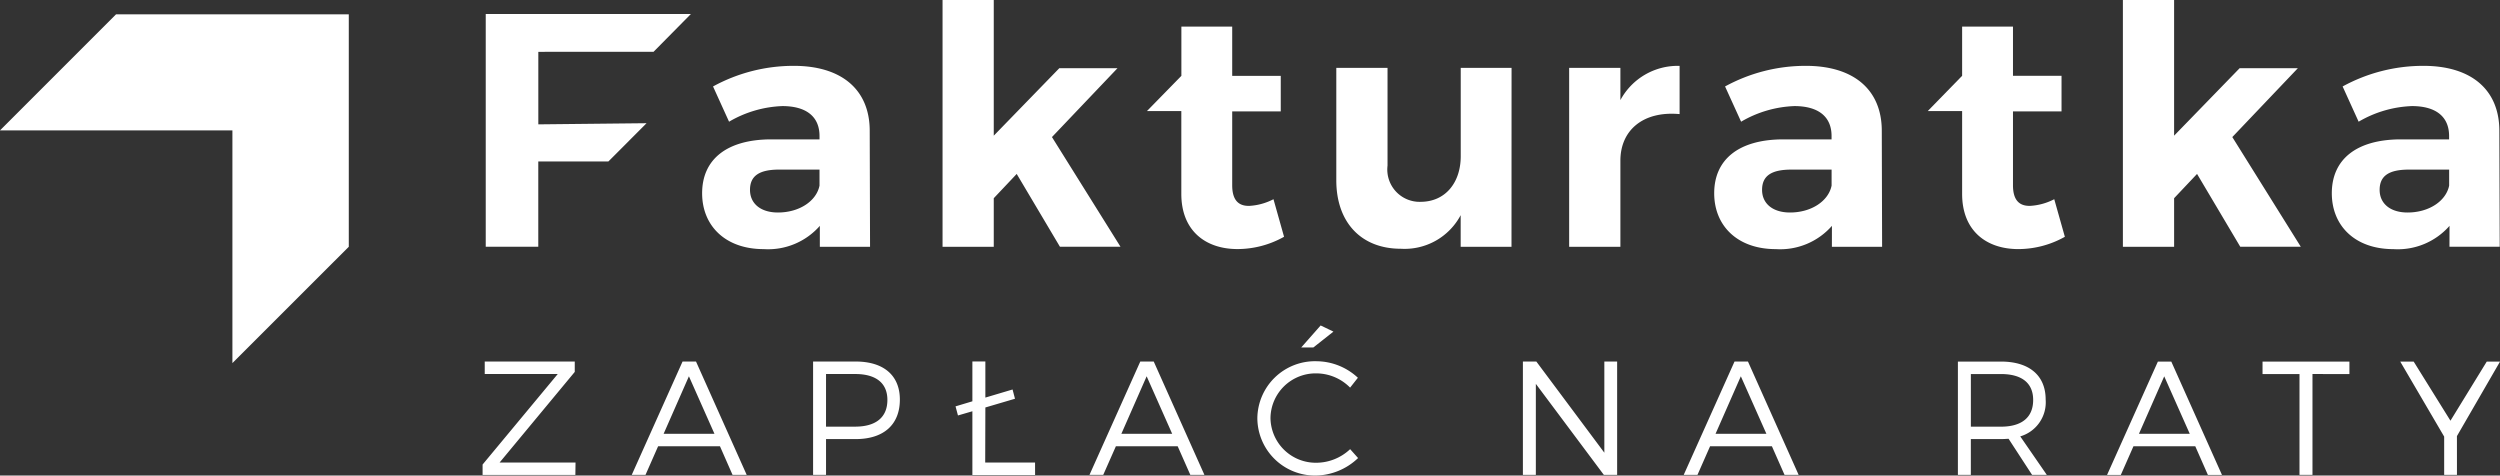
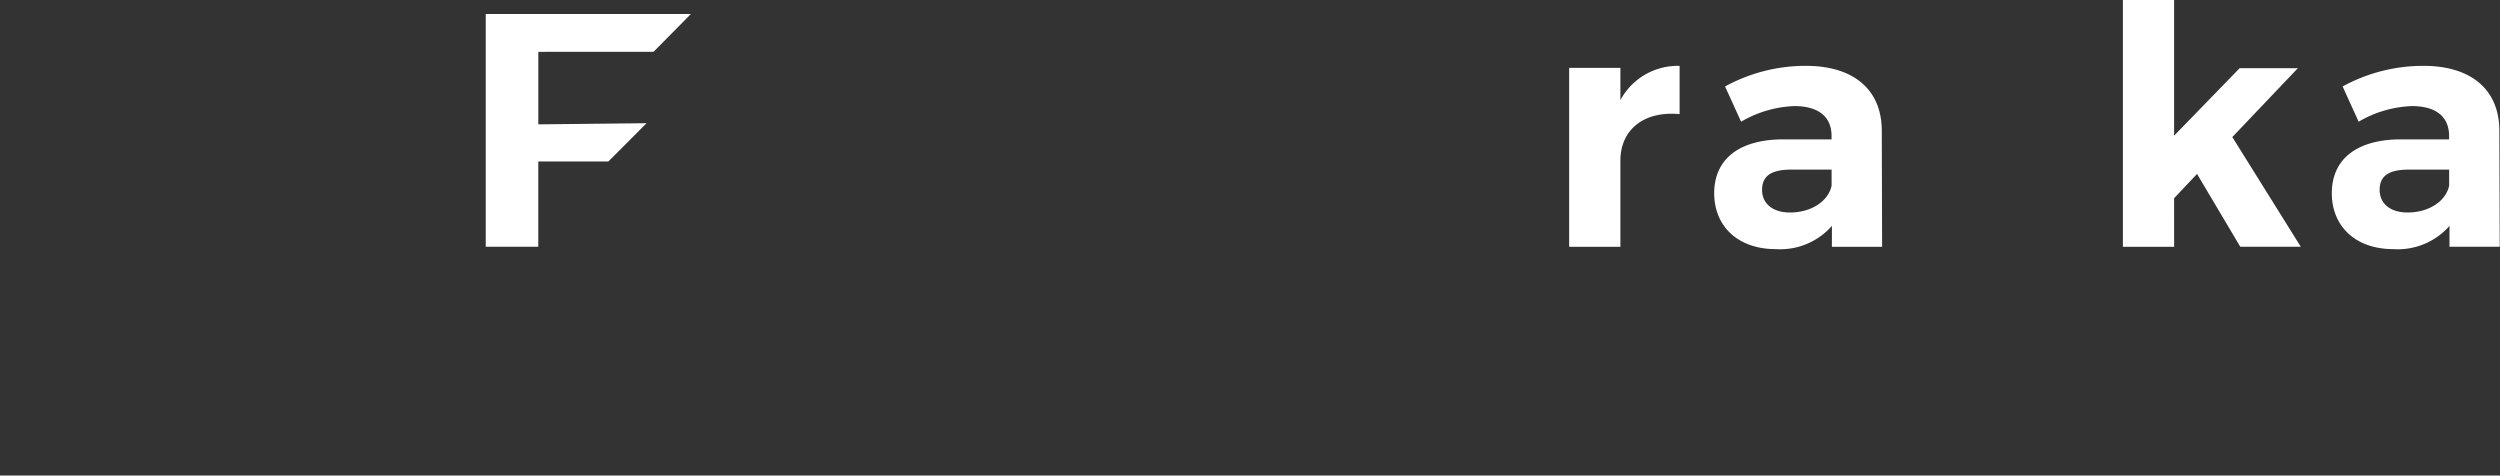
<svg xmlns="http://www.w3.org/2000/svg" width="247.162" height="47.015" viewBox="0 0 247.162 47.015">
  <rect x="0" y="0" width="247.162" height="47.015" fill="#333333" stroke="none" />
  <g id="Group_1441" data-name="Group 1441" transform="translate(-3586.993 3394.927)">
    <g id="Group_126" data-name="Group 126" transform="translate(3635.015 -3394.927)">
      <g id="Group_35" data-name="Group 35" transform="translate(107.112)">
        <g id="Group_26" data-name="Group 26" transform="translate(0)">
          <path id="Path_36" data-name="Path 36" d="M6.766-10.359H1.7V7.334H6.766V-1.185c0-2.992,2.236-4.932,5.853-4.6v-4.768A6.436,6.436,0,0,0,6.766-7.169ZM27.676,7.334H32.64L32.608-4.21c-.033-3.979-2.761-6.346-7.5-6.346a16.584,16.584,0,0,0-7.994,2.038L18.7-5.033a11.2,11.2,0,0,1,5.26-1.545c2.432,0,3.683,1.085,3.683,2.959v.332H22.778c-4.34.033-6.738,2.005-6.738,5.326,0,3.222,2.3,5.524,6.082,5.524a6.8,6.8,0,0,0,5.557-2.3ZM23.534,3.943c-1.713,0-2.761-.887-2.761-2.236,0-1.414.954-2.005,2.894-2.005h3.979V1.281C27.347,2.792,25.671,3.943,23.534,3.943ZM63.777.129l4.273,7.2h5.984L67.263-3.515l6.477-6.806H67.985L61.508-3.652V-17.066H56.445v24.4h5.064V2.53Zm24.955,7.2H93.7L93.663-4.21c-.033-3.979-2.761-6.346-7.5-6.346a16.584,16.584,0,0,0-7.994,2.038l1.583,3.485a11.2,11.2,0,0,1,5.26-1.545c2.432,0,3.683,1.085,3.683,2.959v.332H83.833C79.493-3.253,77.1-1.281,77.1,2.04c0,3.222,2.3,5.524,6.082,5.524a6.8,6.8,0,0,0,5.555-2.3ZM84.589,3.943c-1.713,0-2.761-.887-2.761-2.236,0-1.414.954-2.005,2.894-2.005H88.7V1.281C88.4,2.792,86.727,3.943,84.589,3.943Z" transform="translate(-1.7 17.066)" fill="#fff" />
-           <path id="Path_35" data-name="Path 35" d="M44.008,1.838a5.885,5.885,0,0,1-2.367.658c-1.085.033-1.713-.558-1.713-2.038v-7.3h4.8v-3.519h-4.8v-4.866H34.9v4.866L31.5-6.874h3.4V1.312c0,3.654,2.4,5.458,5.557,5.458a9.419,9.419,0,0,0,4.6-1.216Z" transform="translate(3.951 17.856)" fill="#fff" />
        </g>
      </g>
      <g id="Group_36" data-name="Group 36">
        <g id="Group_27" data-name="Group 27" transform="translate(21.394)">
-           <path id="Path_20" data-name="Path 20" d="M12.375,7.334h4.964L17.306-4.21c-.033-3.979-2.761-6.346-7.5-6.346A16.584,16.584,0,0,0,1.816-8.518L3.4-5.033a11.2,11.2,0,0,1,5.26-1.545c2.432,0,3.683,1.085,3.683,2.959v.332H7.476C3.136-3.253.738-1.281.738,2.04c0,3.219,2.3,5.523,6.08,5.523a6.8,6.8,0,0,0,5.557-2.3ZM8.232,3.943c-1.713,0-2.761-.887-2.761-2.236C5.47.294,6.424-.3,8.364-.3h3.979V1.281C12.046,2.792,10.37,3.943,8.232,3.943ZM31.838.129l4.275,7.2H42.1L35.324-3.515,41.8-10.321H36.048L29.57-3.652V-17.066H24.507v24.4H29.57V2.53Zm25.386,2.5a5.885,5.885,0,0,1-2.367.658c-1.085.033-1.713-.558-1.713-2.038v-7.3h4.8V-9.568h-4.8v-4.866H48.119v4.866L44.713-6.084h3.4V2.1c0,3.654,2.4,5.458,5.557,5.458a9.419,9.419,0,0,0,4.6-1.216ZM80.762-10.359H75.737v8.745c0,2.565-1.485,4.471-3.913,4.5A3.2,3.2,0,0,1,69.332,1.87,3.2,3.2,0,0,1,68.5-.693v-9.666H63.435V.754c0,4.175,2.466,6.773,6.378,6.773a6.273,6.273,0,0,0,5.918-3.321V7.334h5.025Z" transform="translate(-0.738 17.066)" fill="#fff" />
-         </g>
+           </g>
        <path id="Path_37" data-name="Path 37" d="M18.363-12.361,22.058-16.1H1.771V6.915H6.966V-1.521H13.9L17.67-5.3l-10.7.114v-7.17Z" transform="translate(-1.771 17.481)" fill="#fff" />
      </g>
    </g>
-     <path id="Path_8118" data-name="Path 8118" d="M9.8-10.174V-11.2H.9v1.232h7.22L.688-1.017V.011H9.861l.016-1.225H2.369ZM24.155-2.826,25.4.007H26.8L21.788-11.2H20.458L15.434.007h1.36l1.248-2.833Zm-.544-1.232H18.587l2.5-5.683Zm9.752-7.14V.007h1.28v-3.54h2.929c2.769,0,4.37-1.425,4.37-3.906,0-2.386-1.6-3.762-4.37-3.762Zm1.28,1.232h2.881c2.017,0,3.185.864,3.185,2.562,0,1.745-1.168,2.641-3.185,2.641H34.641ZM55.307-1.215H50.379l.016-5.443,2.929-.864-.24-.914-2.689.8v-3.57H49.111v3.938l-1.665.5.24.9,1.425-.416v6.3h6.2Zm14.1-1.611L70.659.007h1.393L67.041-11.2H65.711L60.687.007h1.36L63.3-2.826Zm-.544-1.232H63.841l2.5-5.683Zm15.944-10.1-1.264-.609-1.921,2.177h1.2ZM83.128-11.23a5.7,5.7,0,0,0-4.095,1.589,5.7,5.7,0,0,0-1.748,4.03,5.7,5.7,0,0,0,1.709,4.053A5.7,5.7,0,0,0,83.08.071a6.189,6.189,0,0,0,4.163-1.729l-.785-.88a4.887,4.887,0,0,1-3.312,1.344,4.48,4.48,0,0,1-3.2-1.261,4.48,4.48,0,0,1-1.363-3.156,4.47,4.47,0,0,1,1.36-3.16,4.47,4.47,0,0,1,3.2-1.258,4.707,4.707,0,0,1,3.312,1.409l.769-.976a6.053,6.053,0,0,0-4.1-1.633ZM112.855.007V-11.2H111.59v9.013L104.867-11.2h-1.329V.007h1.28v-9l6.724,9Zm15.3-2.833L129.406.007H130.8L125.789-11.2h-1.328L119.436.007h1.36l1.248-2.833Zm-.545-1.232h-5.025l2.5-5.683ZM153.879.007h1.457L152.709-3.8a3.509,3.509,0,0,0,2.512-3.634c0-2.386-1.617-3.762-4.418-3.762h-4.259V.007h1.28v-3.54H150.8c.256,0,.513-.016.753-.032Zm-6.053-4.77v-5.2H150.8c2.033,0,3.185.864,3.185,2.562,0,1.745-1.152,2.641-3.185,2.641Zm22.187,1.941L171.261.012h1.392l-5.01-11.205h-1.328L161.29.012h1.36L163.9-2.821Zm-.545-1.232h-5.025l2.5-5.683ZM185.252-9.96v-1.232h-8.59V-9.96h3.654V.007H181.6V-9.966Zm10.629,6.131,4.259-7.364h-1.312L195.241-5.35l-3.634-5.842h-1.328l4.34,7.412V.007h1.264Z" transform="translate(3634.016 -3347.984)" fill="#fff" />
-     <path id="Path_72" data-name="Path 72" d="M56.361.01,44.89,11.481H67.867V34.487l11.506-11.5V.01Z" transform="translate(3542.103 -3393.519)" fill="#fff" />
  </g>
</svg>